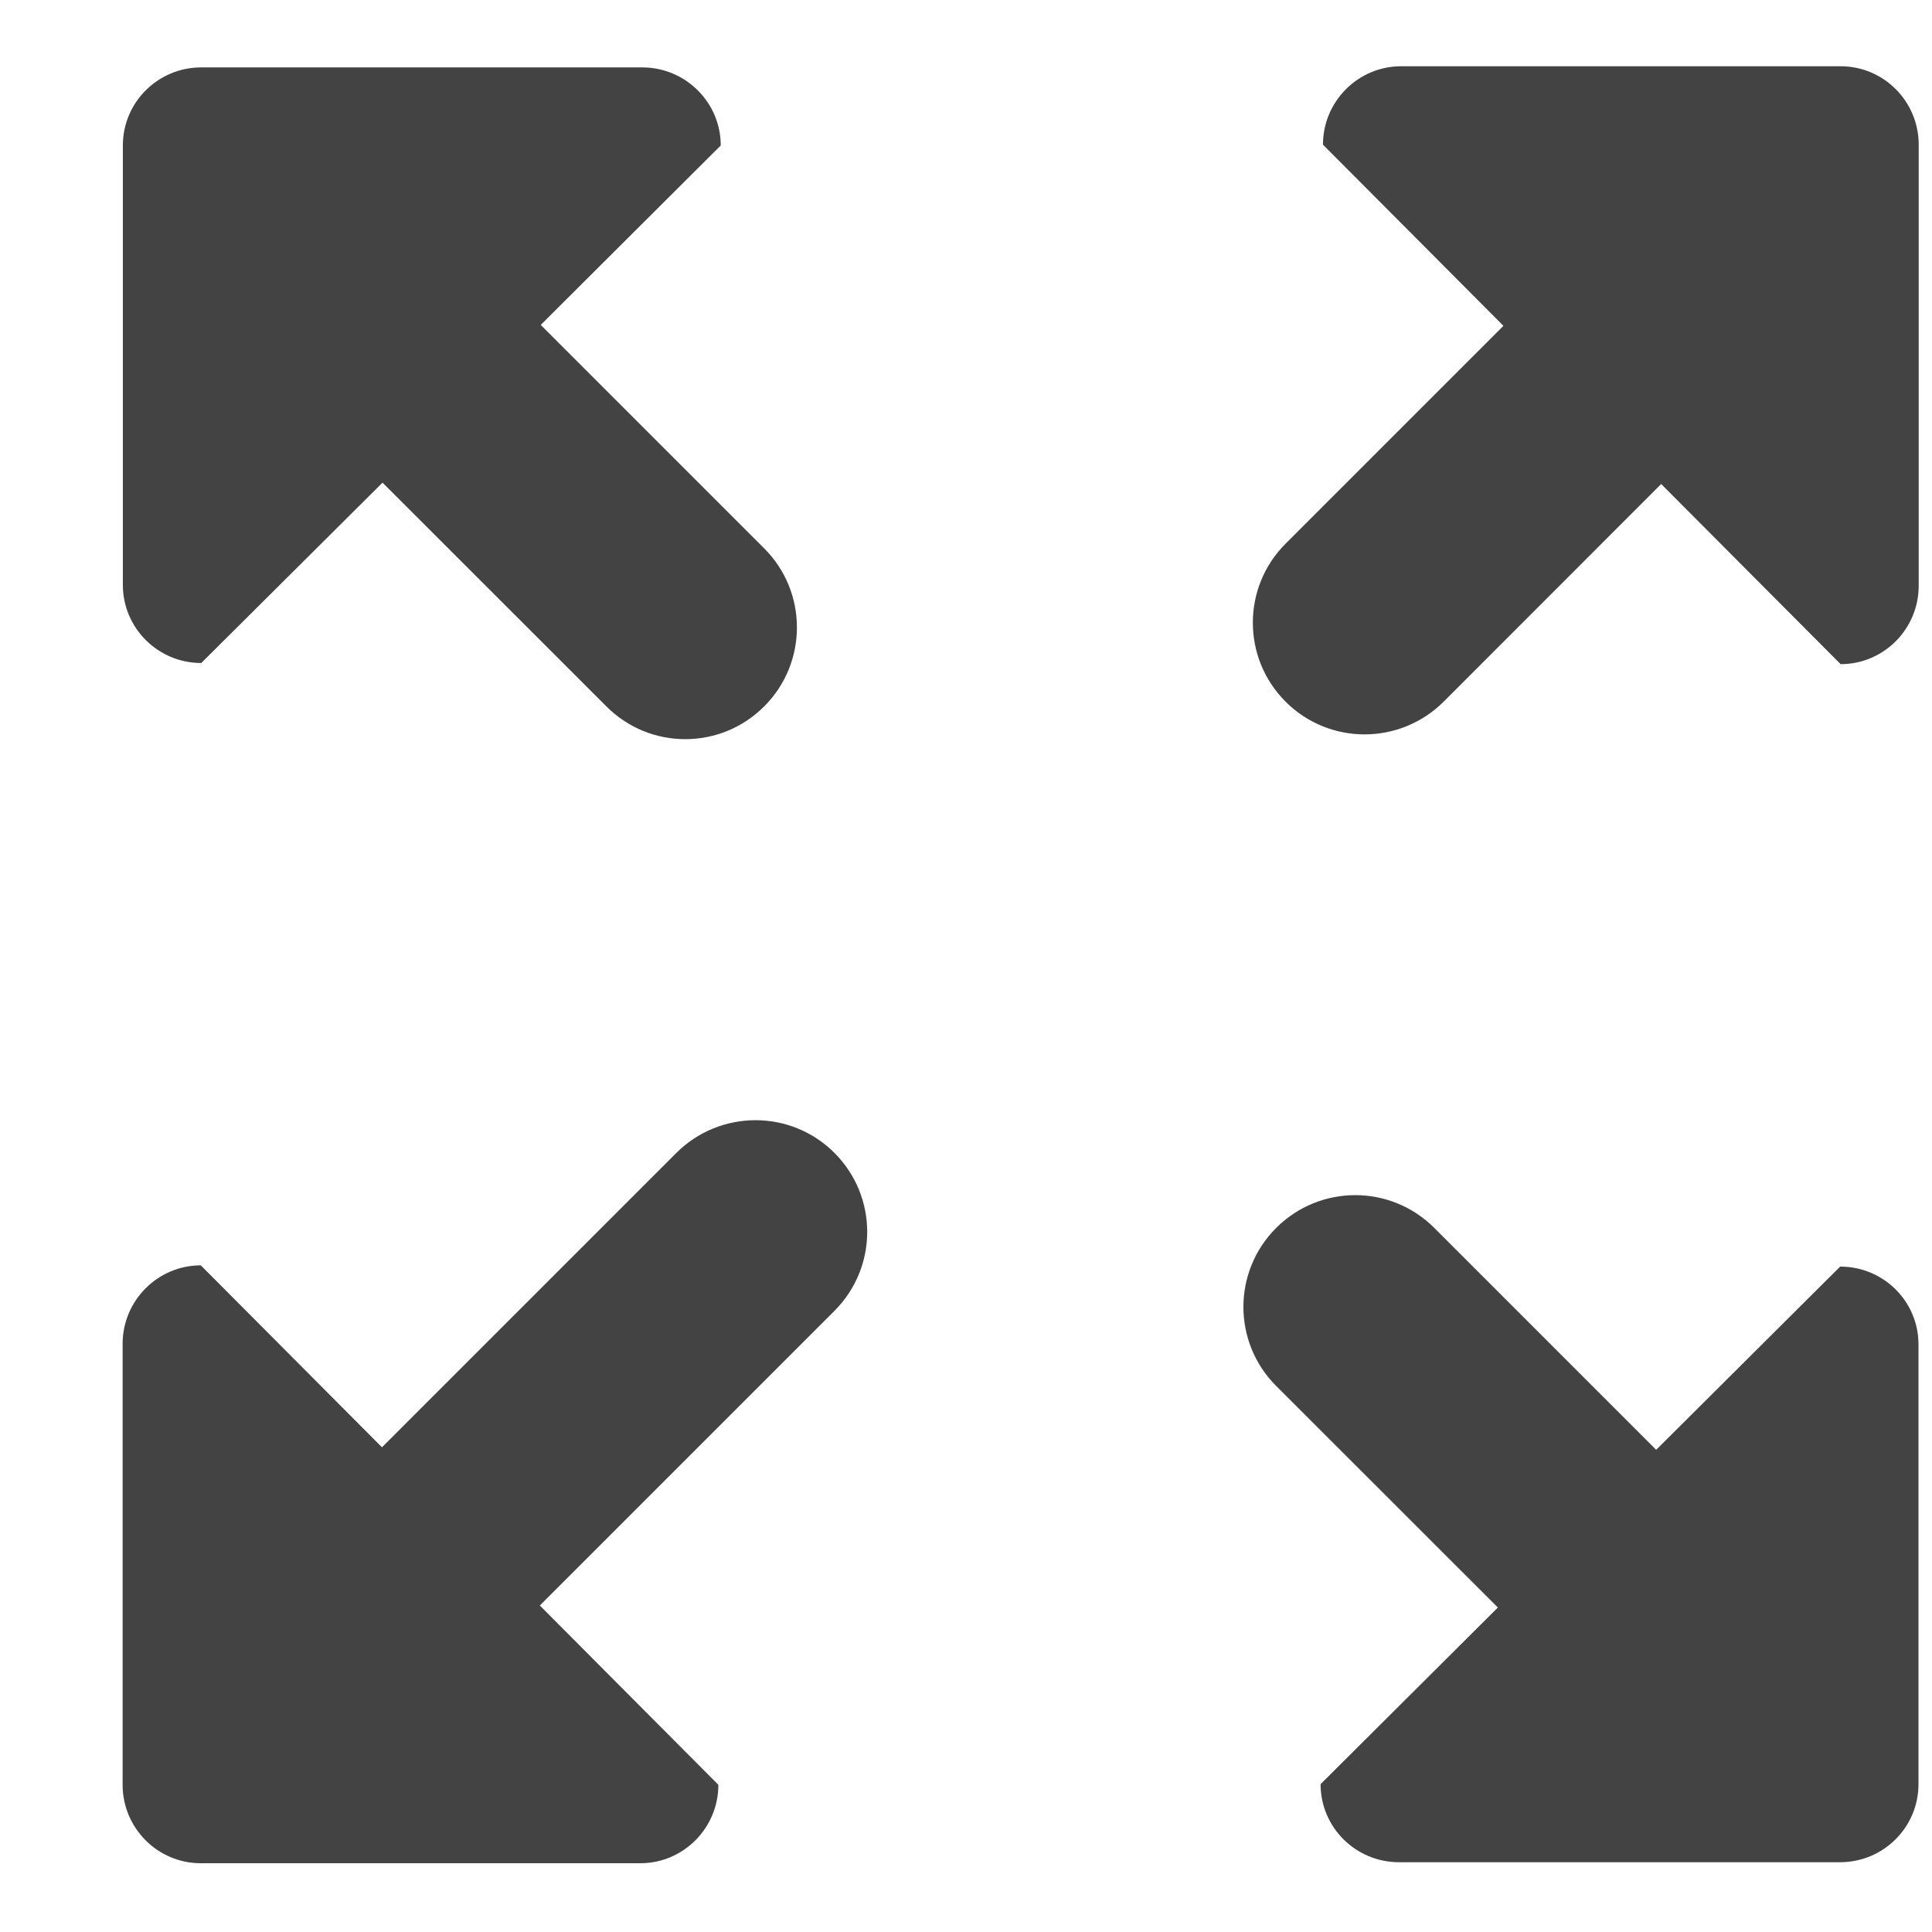
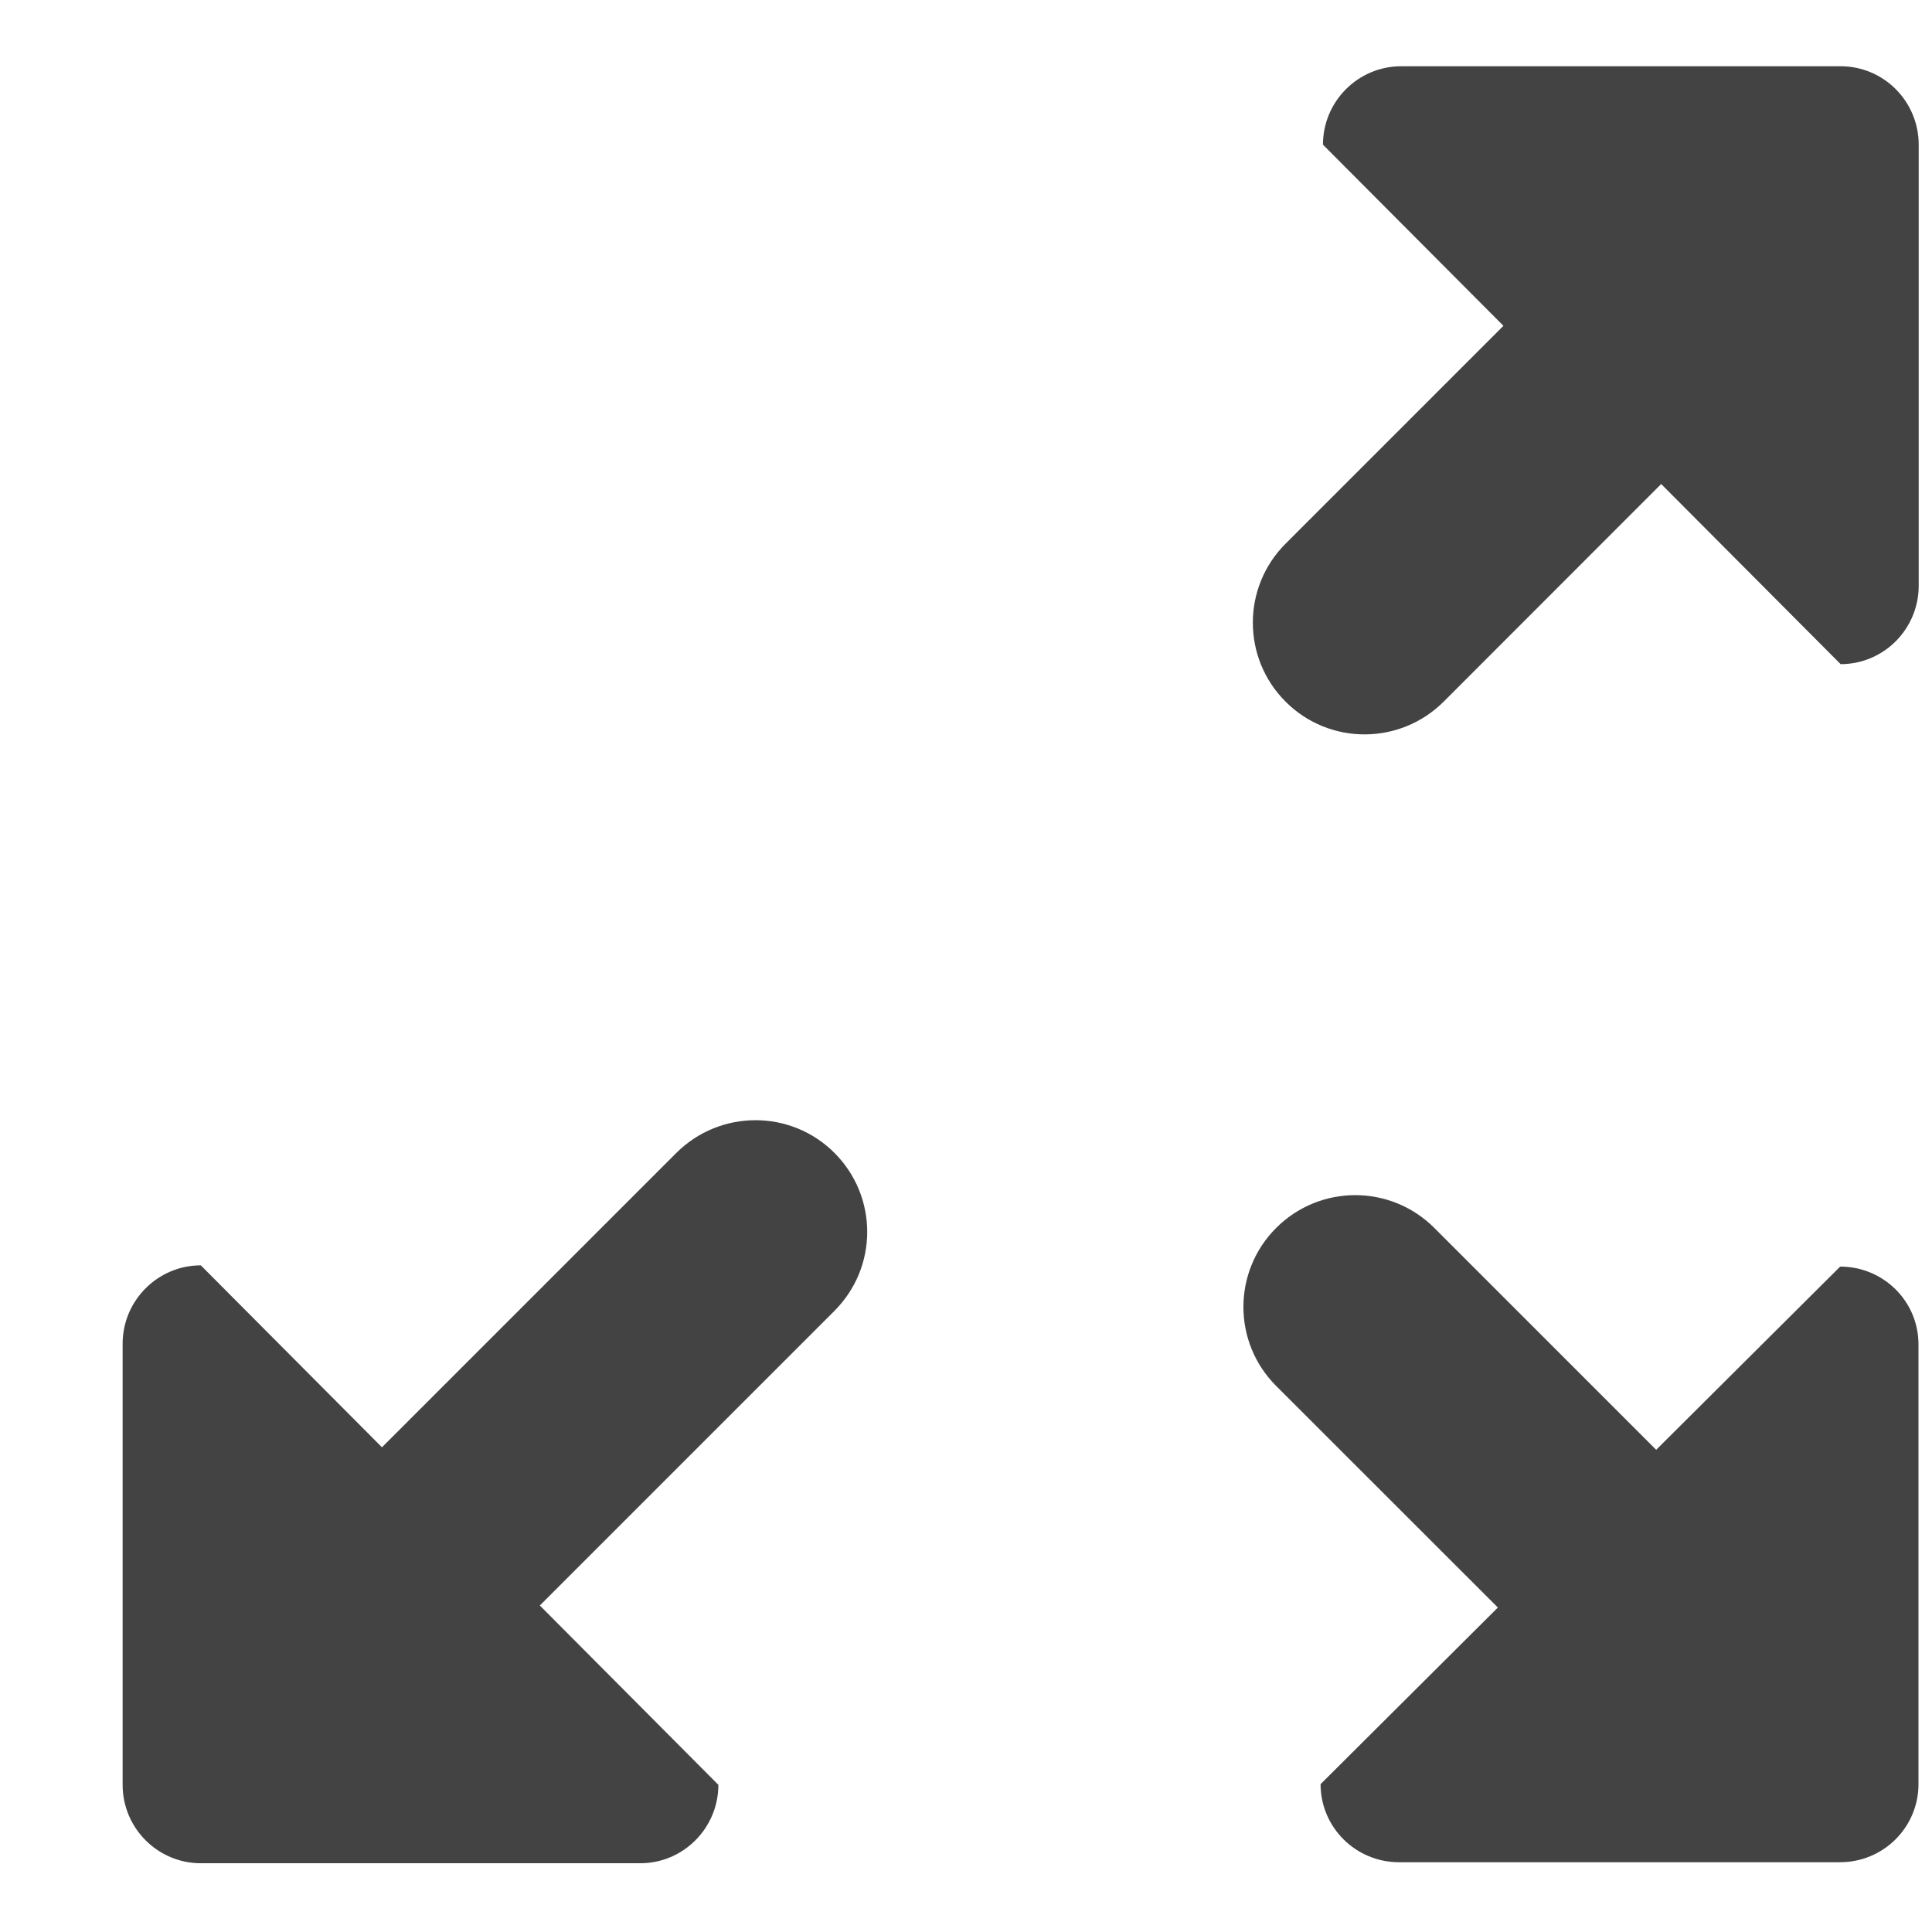
<svg xmlns="http://www.w3.org/2000/svg" width="800px" height="800px" viewBox="0 -0.5 17 17" version="1.1" class="si-glyph si-glyph-arrow-fullscreen">
  <title>1112</title>
  <defs>

</defs>
  <g stroke="none" stroke-width="1" fill="none" fill-rule="evenodd">
    <g transform="translate(1, 0)" fill="#434343">
      <path d="M15.196,0.083 L11.329,0.083 C10.949,0.083 10.641,0.393 10.641,0.773 L12.229,2.367 L10.312,4.284 C10.12,4.476 10.024,4.727 10.024,4.979 C10.024,5.231 10.12,5.482 10.312,5.674 C10.695,6.058 11.318,6.058 11.703,5.674 L13.617,3.759 L15.196,5.344 C15.576,5.344 15.883,5.034 15.883,4.654 L15.883,0.773 C15.883,0.393 15.576,0.083 15.196,0.083 L15.196,0.083 Z" class="si-glyph-fill">

</path>
      <path d="M15.192,10.645 L13.573,12.257 L11.621,10.305 C11.236,9.92 10.614,9.92 10.229,10.305 C9.845,10.689 9.845,11.311 10.229,11.695 L12.18,13.645 L10.62,15.199 C10.62,15.579 10.929,15.886 11.31,15.886 L15.191,15.886 C15.572,15.886 15.881,15.579 15.881,15.199 L15.881,11.333 C15.883,10.951 15.573,10.645 15.192,10.645 L15.192,10.645 Z" class="si-glyph-fill">

</path>
-       <path d="M3.758,2.359 L5.342,0.78 C5.342,0.4 5.031,0.093 4.651,0.093 L0.771,0.093 C0.39,0.093 0.081,0.4 0.081,0.78 L0.081,4.646 C0.081,5.027 0.391,5.334 0.771,5.334 L2.366,3.747 L4.335,5.715 C4.527,5.908 4.778,6.004 5.029,6.004 C5.282,6.004 5.532,5.908 5.725,5.715 C6.108,5.332 6.108,4.709 5.725,4.326 L3.758,2.359 L3.758,2.359 Z" class="si-glyph-fill">
- 
- </path>
      <path d="M4.951,9.645 L2.361,12.235 L0.767,10.634 C0.388,10.634 0.079,10.944 0.079,11.324 L0.079,15.205 C0.079,15.586 0.388,15.895 0.767,15.895 L4.634,15.895 C5.013,15.895 5.321,15.585 5.321,15.205 L3.75,13.627 L6.342,11.035 C6.727,10.65 6.727,10.029 6.342,9.644 C5.959,9.261 5.336,9.261 4.951,9.645 L4.951,9.645 Z" class="si-glyph-fill">

</path>
    </g>
  </g>
</svg>